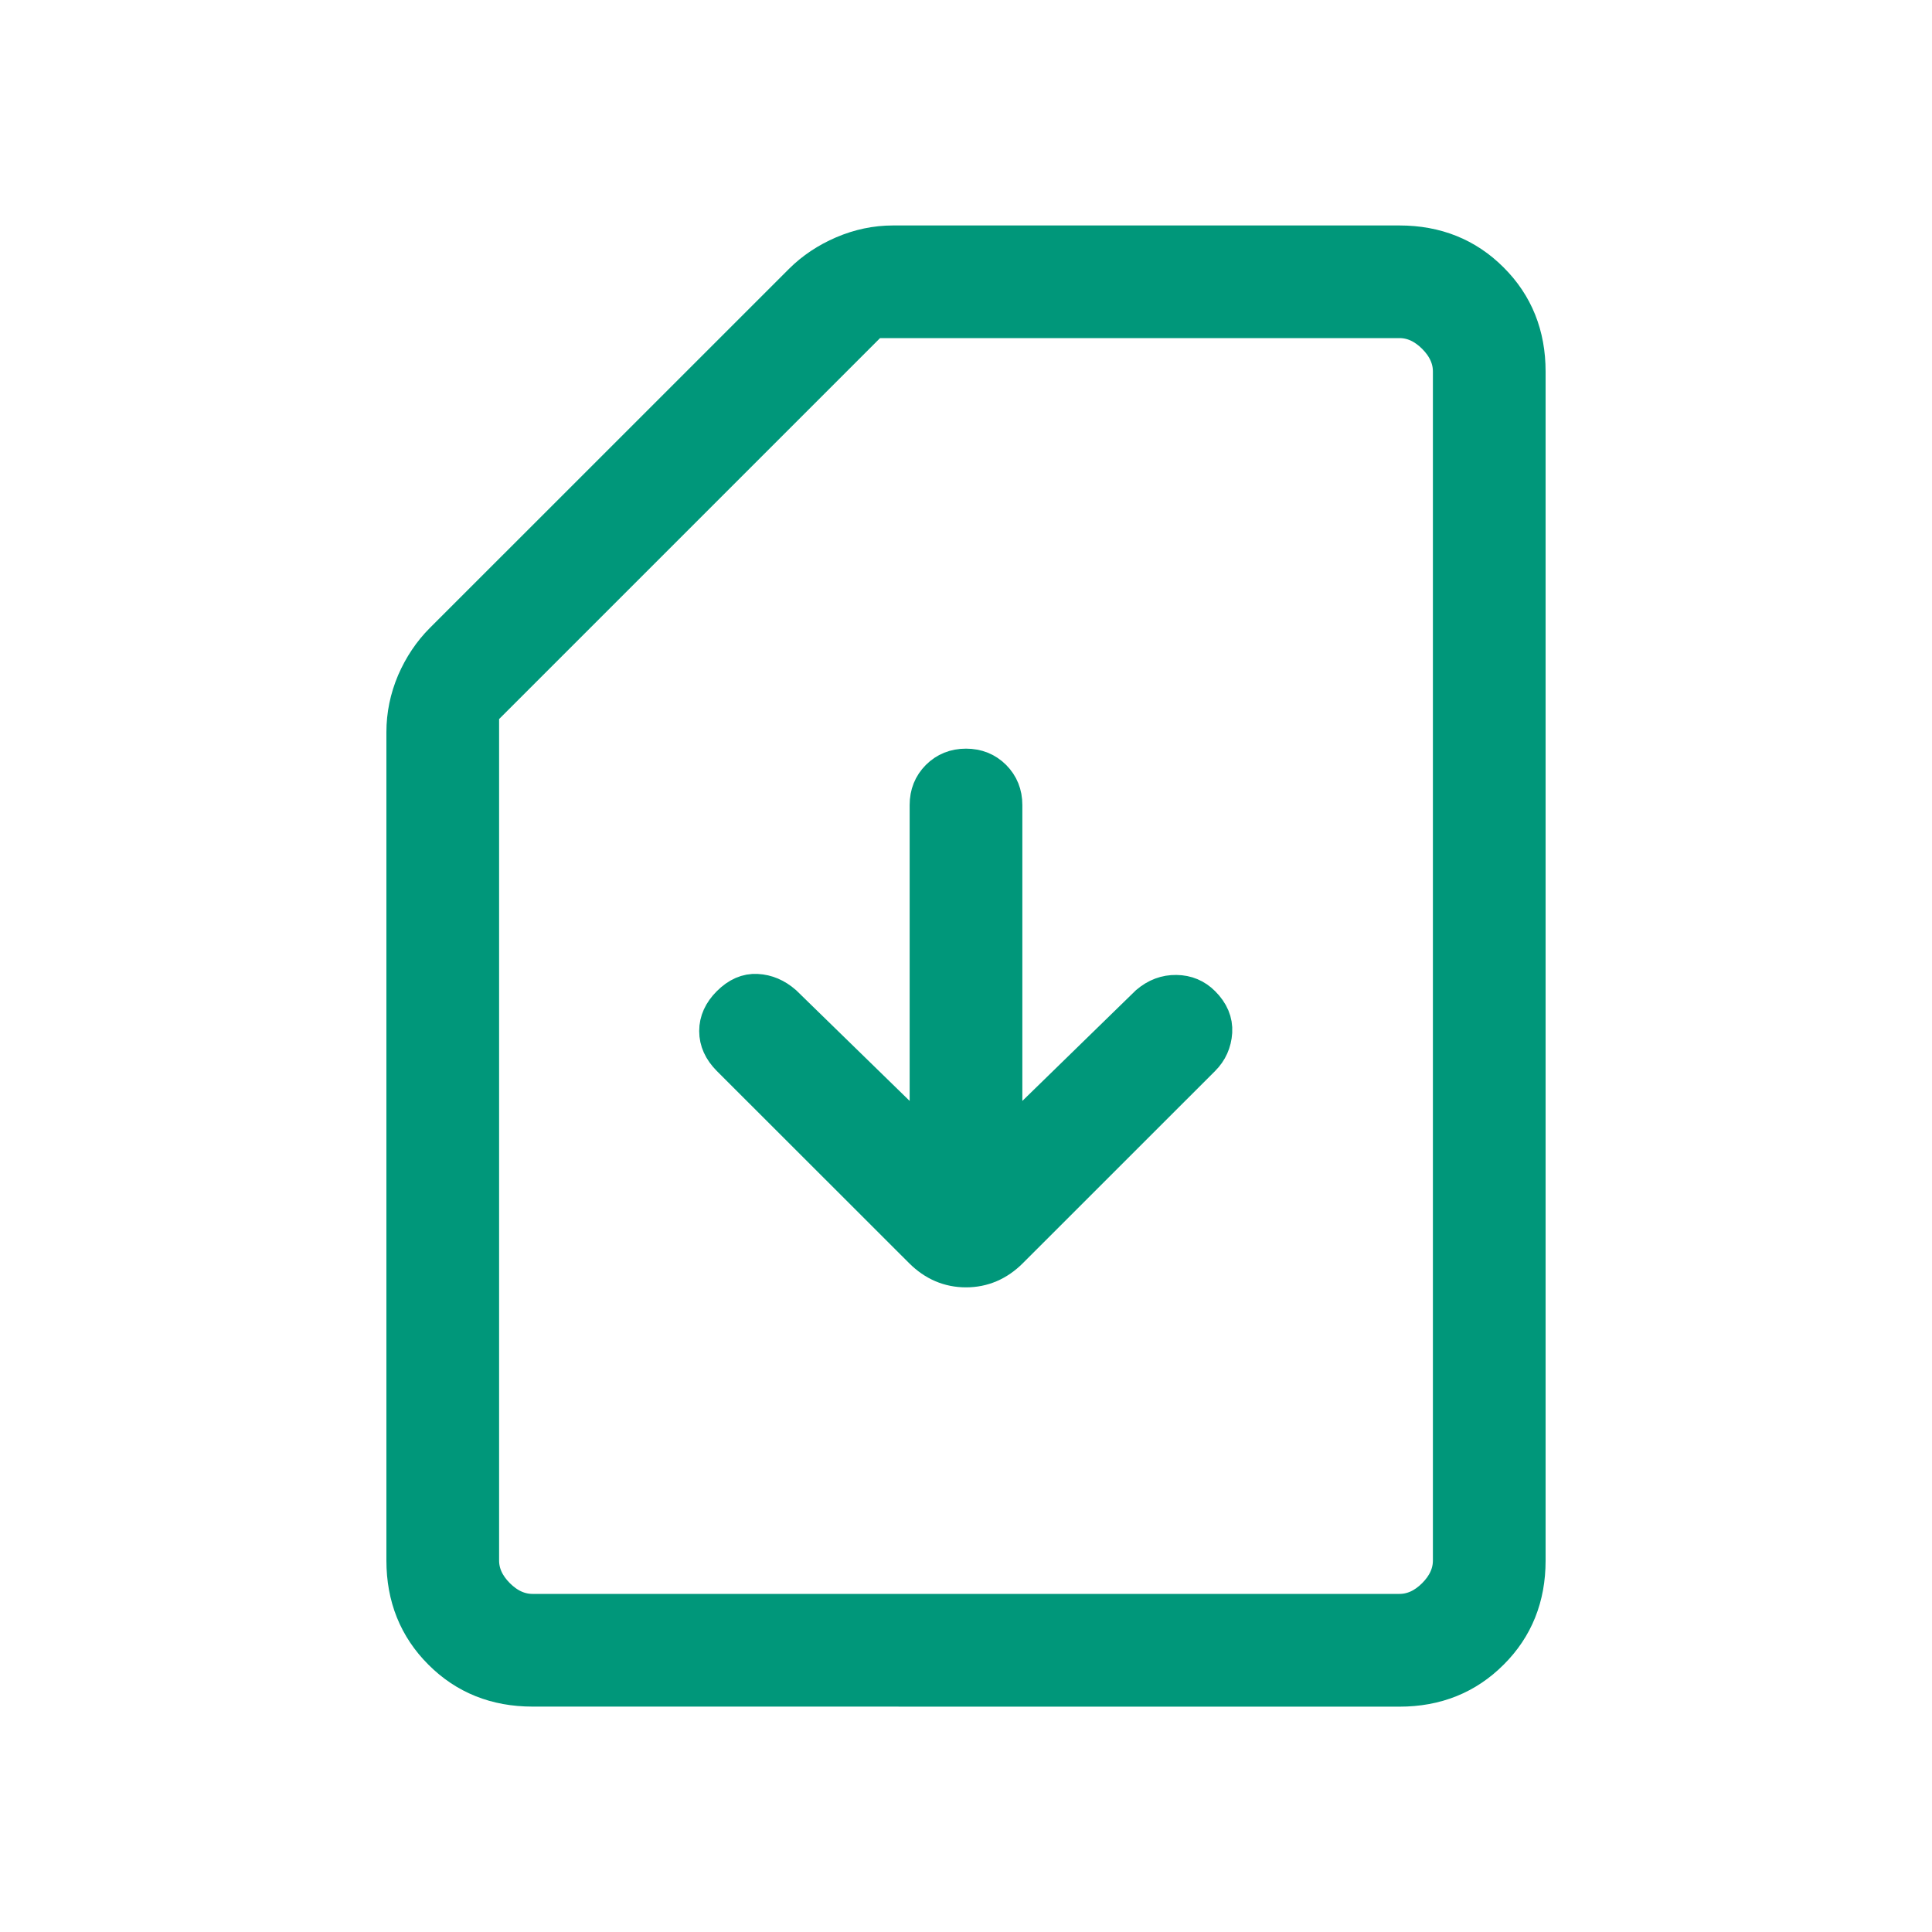
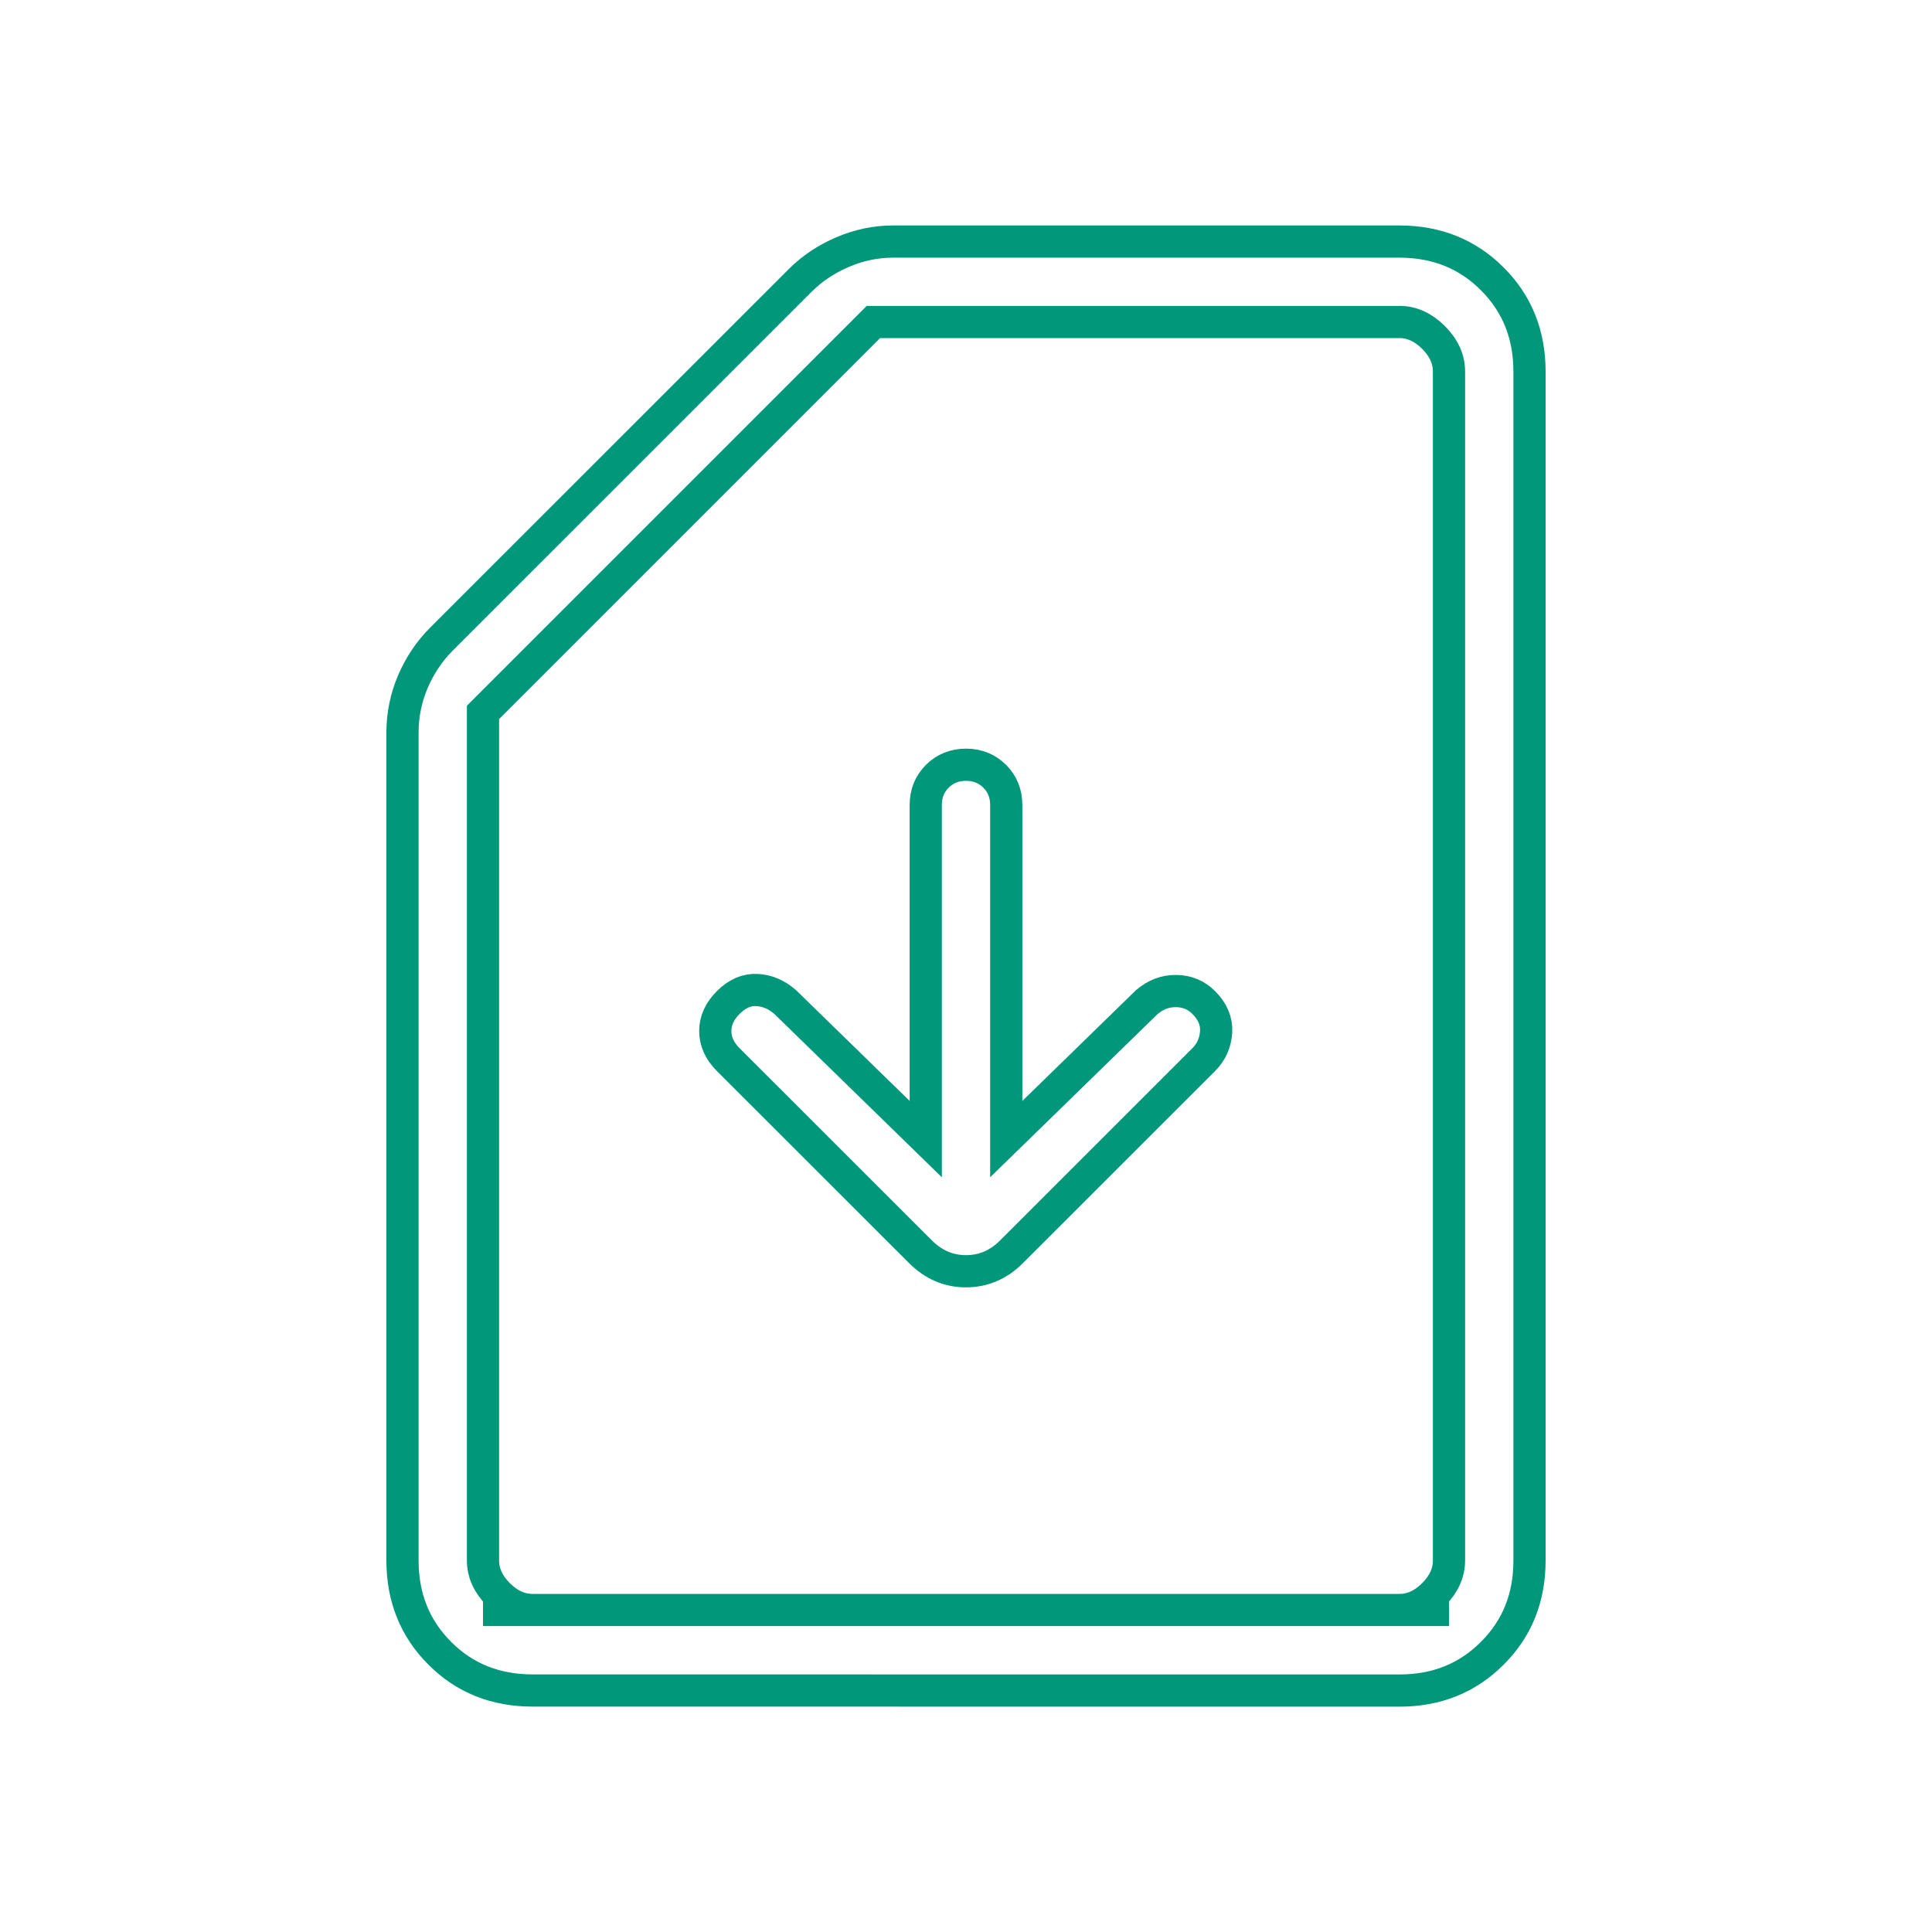
<svg xmlns="http://www.w3.org/2000/svg" width="30" height="30" viewBox="0 0 30 30" fill="none">
-   <path d="M15.625 17.688V12.5C15.625 12.322 15.565 12.174 15.446 12.054C15.326 11.935 15.178 11.875 15 11.875C14.822 11.875 14.674 11.935 14.554 12.054C14.435 12.174 14.375 12.322 14.375 12.5V17.688L12.193 15.56C12.059 15.443 11.913 15.381 11.754 15.373C11.595 15.364 11.446 15.429 11.307 15.568C11.174 15.701 11.107 15.848 11.107 16.01C11.107 16.172 11.174 16.319 11.307 16.453L14.294 19.438C14.495 19.639 14.731 19.74 15 19.74C15.269 19.74 15.505 19.639 15.706 19.438L18.692 16.453C18.809 16.336 18.873 16.193 18.884 16.025C18.894 15.858 18.83 15.706 18.692 15.568C18.576 15.451 18.433 15.391 18.265 15.389C18.098 15.386 17.946 15.443 17.808 15.56L15.625 17.688ZM8.269 26.25C7.694 26.25 7.214 26.058 6.829 25.672C6.443 25.287 6.25 24.806 6.25 24.231V11.369C6.25 11.099 6.304 10.837 6.412 10.582C6.522 10.329 6.668 10.112 6.849 9.93L12.43 4.35C12.612 4.169 12.829 4.024 13.082 3.915C13.337 3.806 13.598 3.751 13.867 3.751H17.799H21.73C22.306 3.751 22.787 3.944 23.172 4.33C23.558 4.715 23.75 5.195 23.75 5.77V24.233C23.75 24.808 23.558 25.288 23.172 25.672C22.787 26.058 22.306 26.251 21.731 26.251L8.269 26.25ZM8.269 25H21.731C21.923 25 22.099 24.92 22.26 24.76C22.42 24.599 22.5 24.423 22.5 24.231V5.769C22.5 5.577 22.42 5.401 22.26 5.24C22.099 5.08 21.923 5 21.731 5H13.562L7.5 11.062V24.231C7.5 24.423 7.58 24.599 7.74 24.76C7.901 24.92 8.077 25 8.269 25ZM8.269 25H7.5H22.5H8.269Z" fill="#00977A" />
  <path d="M8.269 25H21.731C21.923 25 22.099 24.92 22.26 24.76C22.42 24.599 22.5 24.423 22.5 24.231V5.769C22.5 5.577 22.42 5.401 22.26 5.24C22.099 5.08 21.923 5 21.731 5H13.562L7.5 11.062V24.231C7.5 24.423 7.58 24.599 7.74 24.76C7.901 24.92 8.077 25 8.269 25ZM8.269 25H7.5H22.5H8.269ZM15.625 17.688V12.5C15.625 12.322 15.565 12.174 15.446 12.054C15.326 11.935 15.178 11.875 15 11.875C14.822 11.875 14.674 11.935 14.554 12.054C14.435 12.174 14.375 12.322 14.375 12.5V17.688L12.193 15.56C12.059 15.443 11.913 15.381 11.754 15.373C11.595 15.364 11.446 15.429 11.307 15.568C11.174 15.701 11.107 15.848 11.107 16.01C11.107 16.172 11.174 16.319 11.307 16.453L14.294 19.438C14.495 19.639 14.731 19.74 15 19.74C15.269 19.74 15.505 19.639 15.706 19.438L18.692 16.453C18.809 16.336 18.873 16.193 18.884 16.025C18.894 15.858 18.83 15.706 18.692 15.568C18.576 15.451 18.433 15.391 18.265 15.389C18.098 15.386 17.946 15.443 17.808 15.56L15.625 17.688ZM8.269 26.25C7.694 26.25 7.214 26.058 6.829 25.672C6.443 25.287 6.25 24.806 6.25 24.231V11.369C6.25 11.099 6.304 10.837 6.412 10.582C6.522 10.329 6.668 10.112 6.849 9.93L12.43 4.35C12.612 4.169 12.829 4.024 13.082 3.915C13.337 3.806 13.598 3.751 13.867 3.751H17.799H21.73C22.306 3.751 22.787 3.944 23.172 4.33C23.558 4.715 23.75 5.195 23.75 5.77V24.233C23.75 24.808 23.558 25.288 23.172 25.672C22.787 26.058 22.306 26.251 21.731 26.251L8.269 26.25Z" stroke="#00977A" stroke-width="0.5" />
</svg>